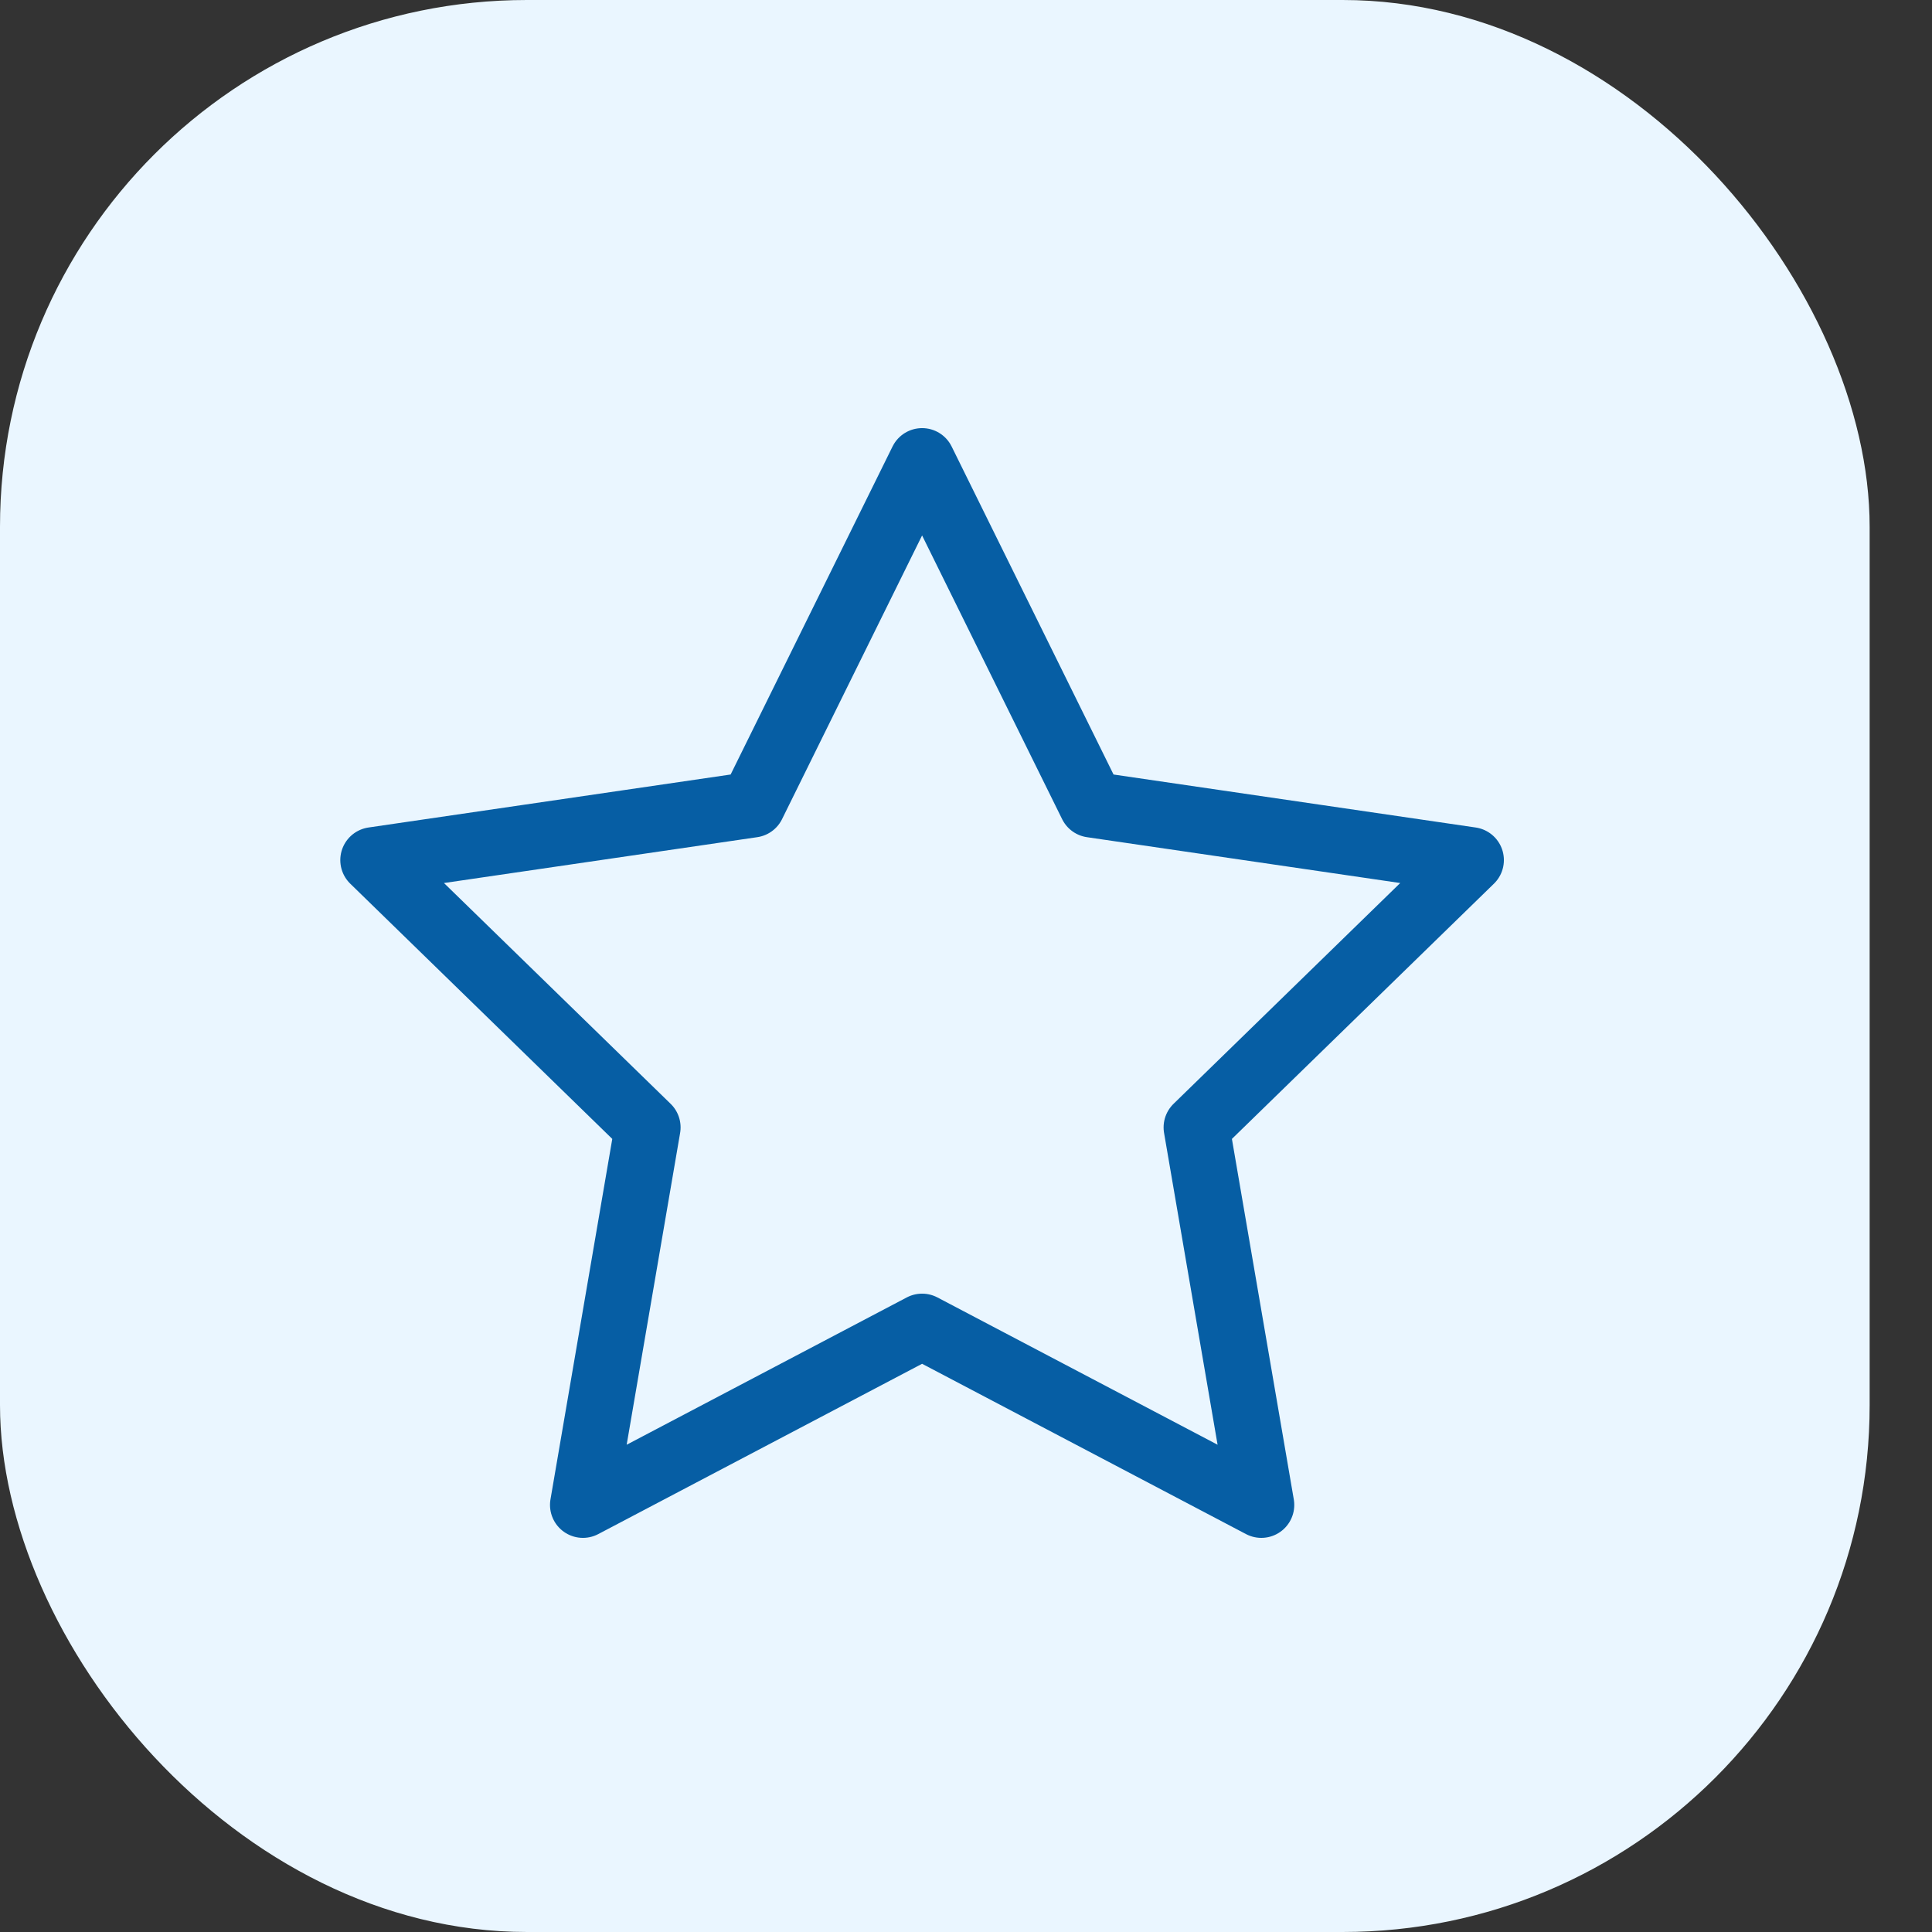
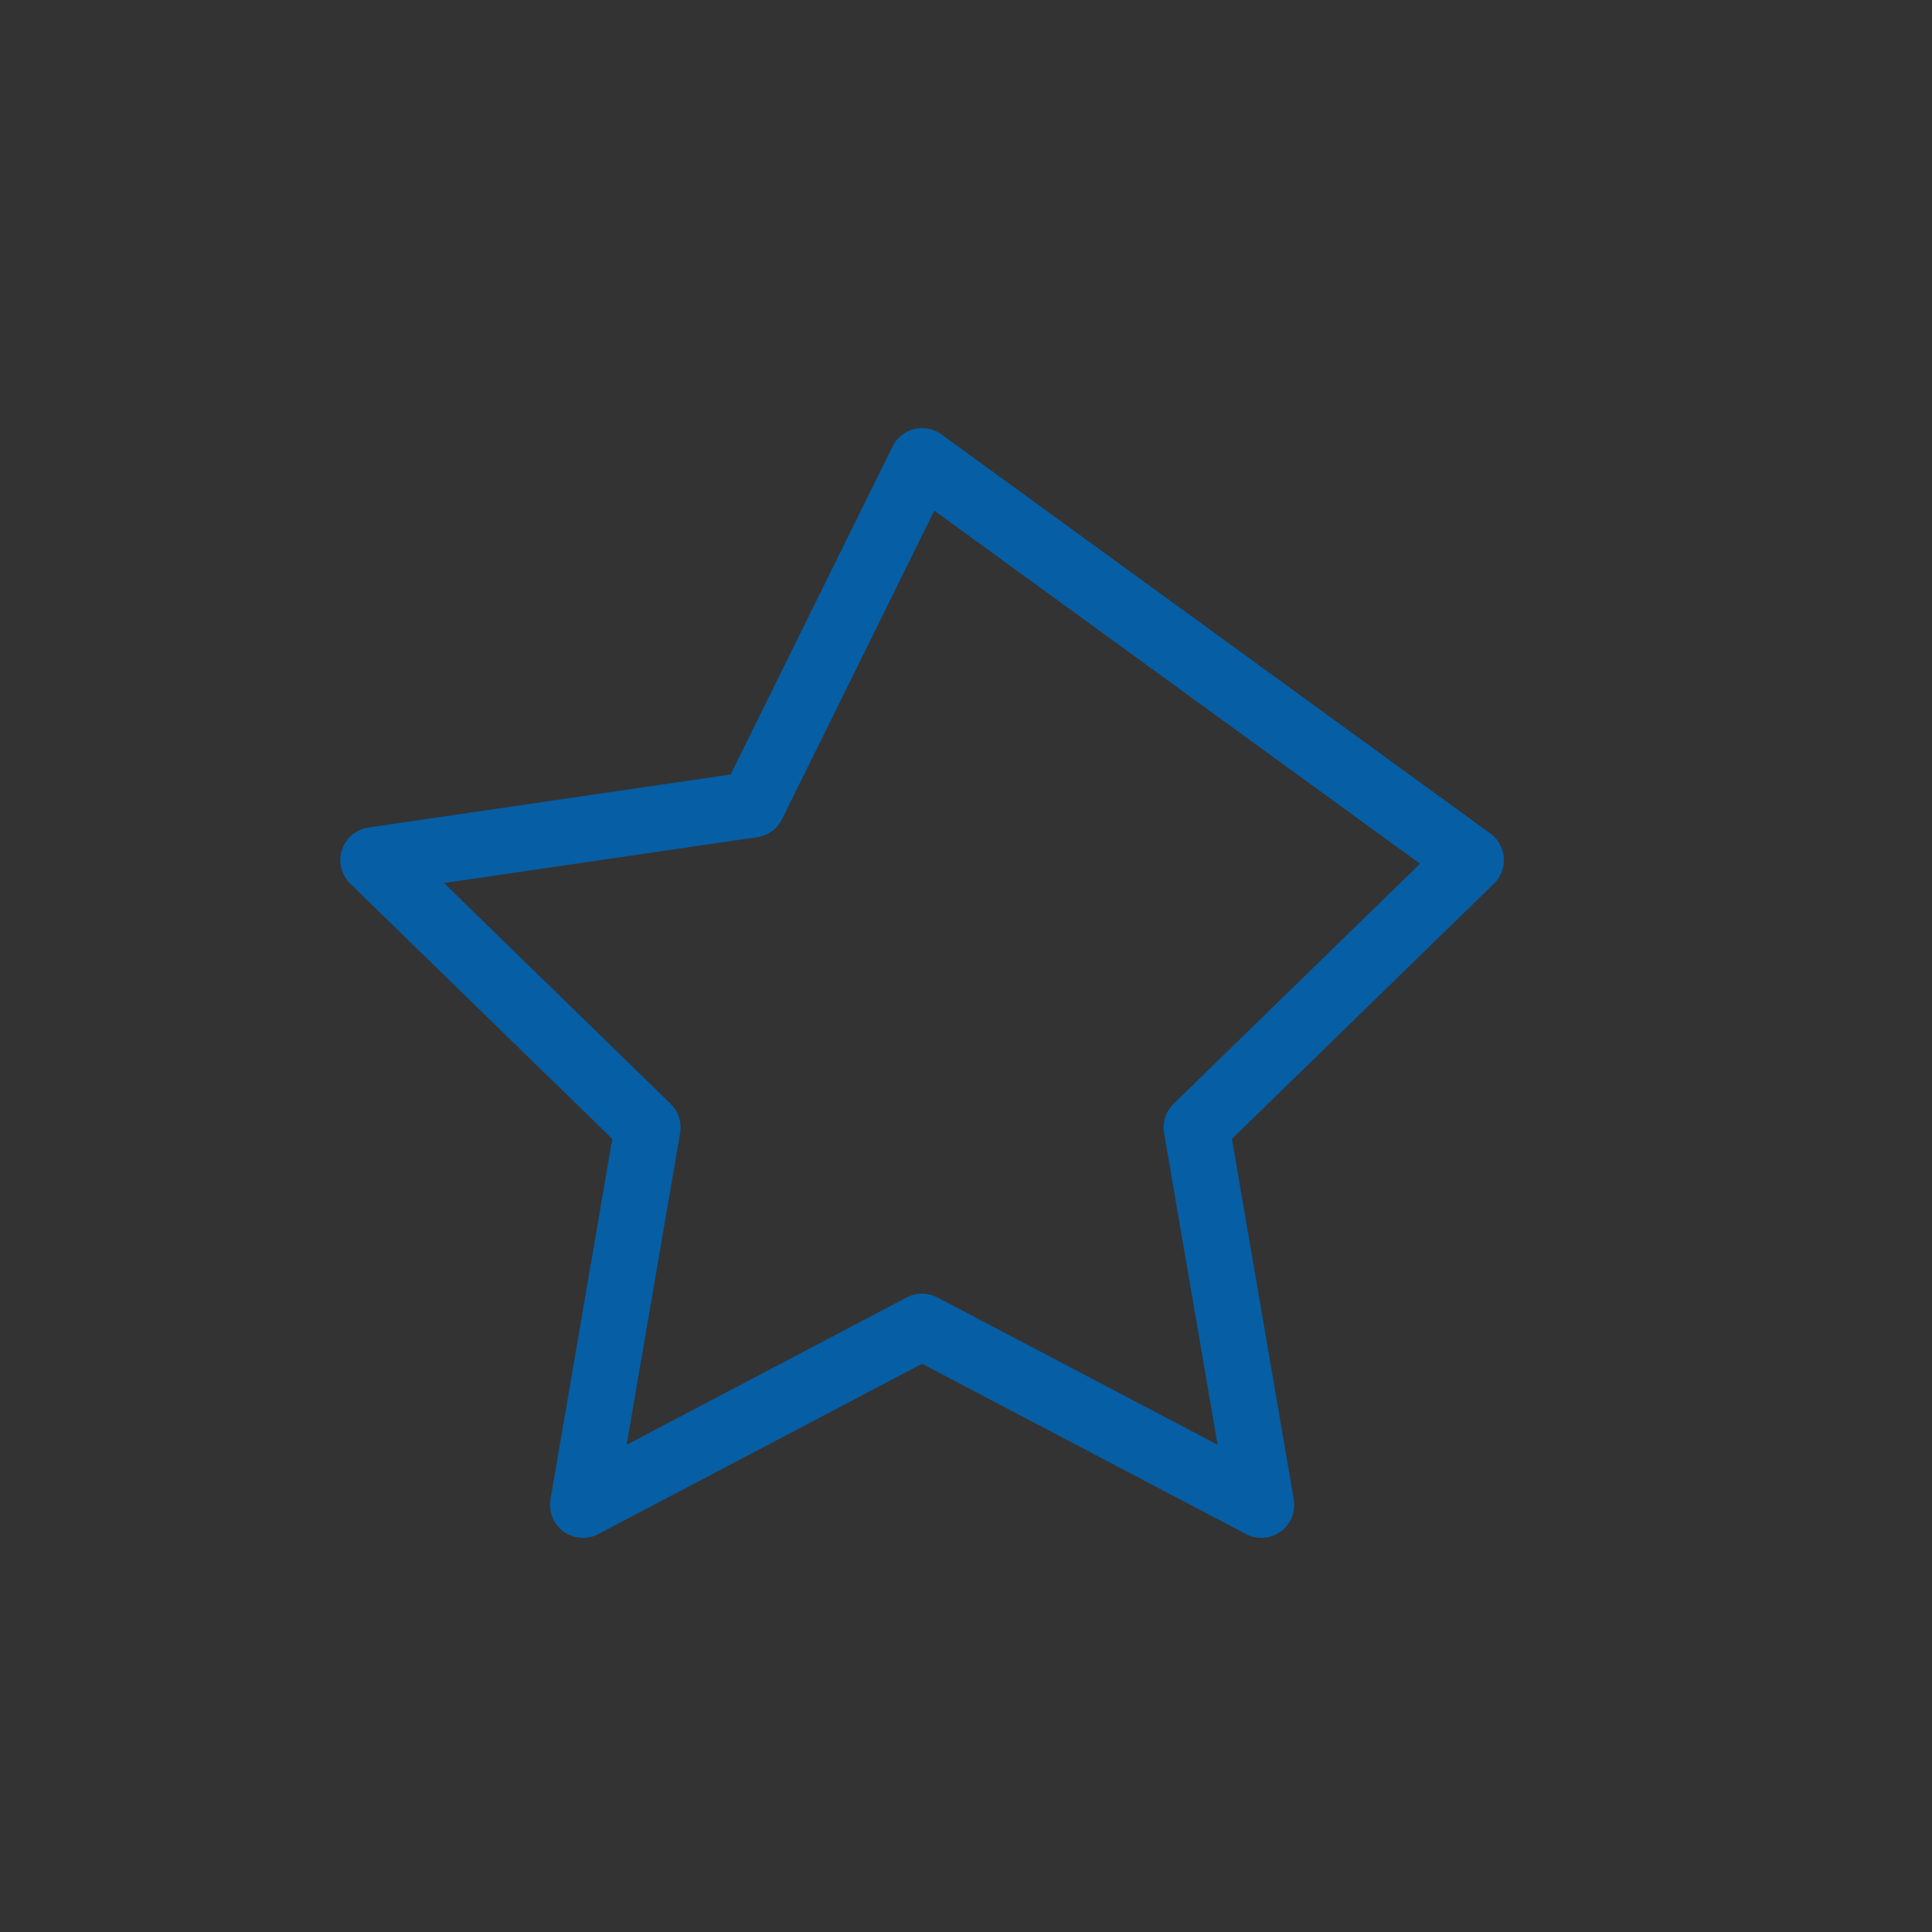
<svg xmlns="http://www.w3.org/2000/svg" width="22" height="22" viewBox="0 0 22 22" fill="none">
  <rect x="0" y="0" width="22" height="22" fill="#333333" stroke="none" />
-   <rect width="21.29" height="22" rx="6" fill="#EAF6FF" />
-   <path d="M10.5 5.25L12.431 9.162L16.75 9.794L13.625 12.838L14.363 17.137L10.5 15.106L6.638 17.137L7.375 12.838L4.25 9.794L8.569 9.162L10.5 5.25Z" stroke="#065EA4" stroke-width="0.75" stroke-linecap="round" stroke-linejoin="round" />
+   <path d="M10.5 5.25L16.75 9.794L13.625 12.838L14.363 17.137L10.5 15.106L6.638 17.137L7.375 12.838L4.25 9.794L8.569 9.162L10.5 5.25Z" stroke="#065EA4" stroke-width="0.75" stroke-linecap="round" stroke-linejoin="round" />
</svg>